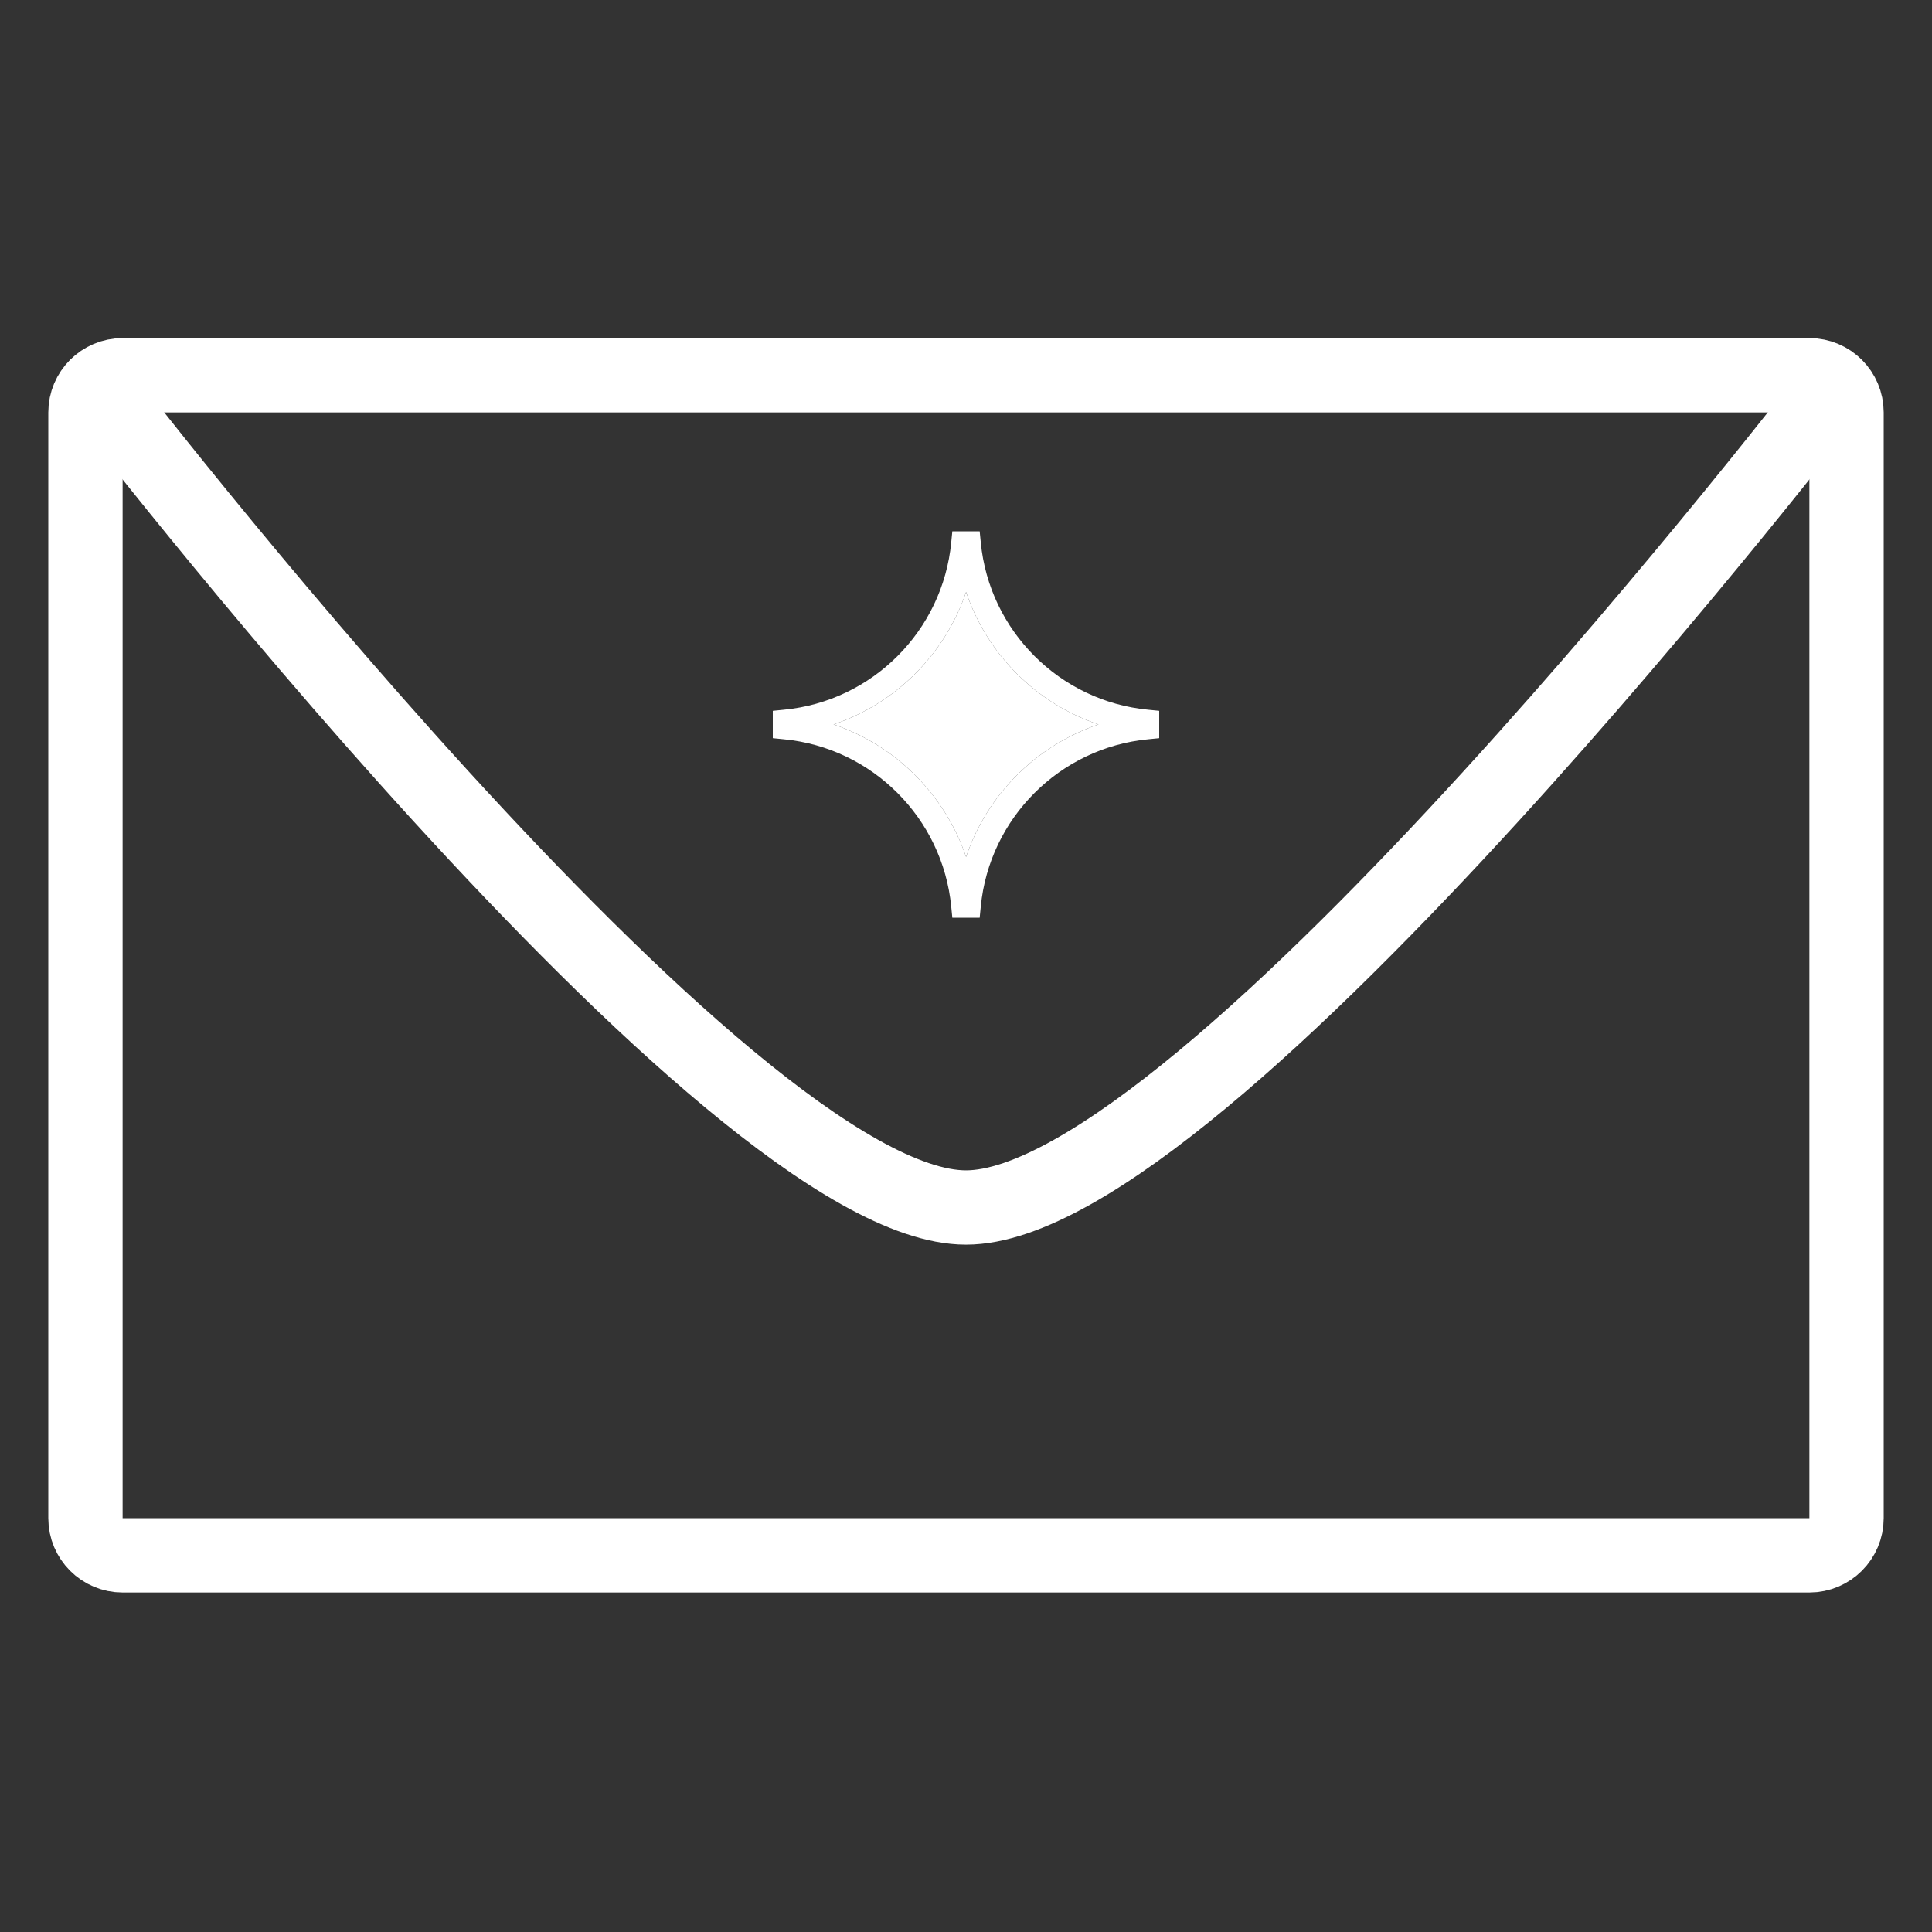
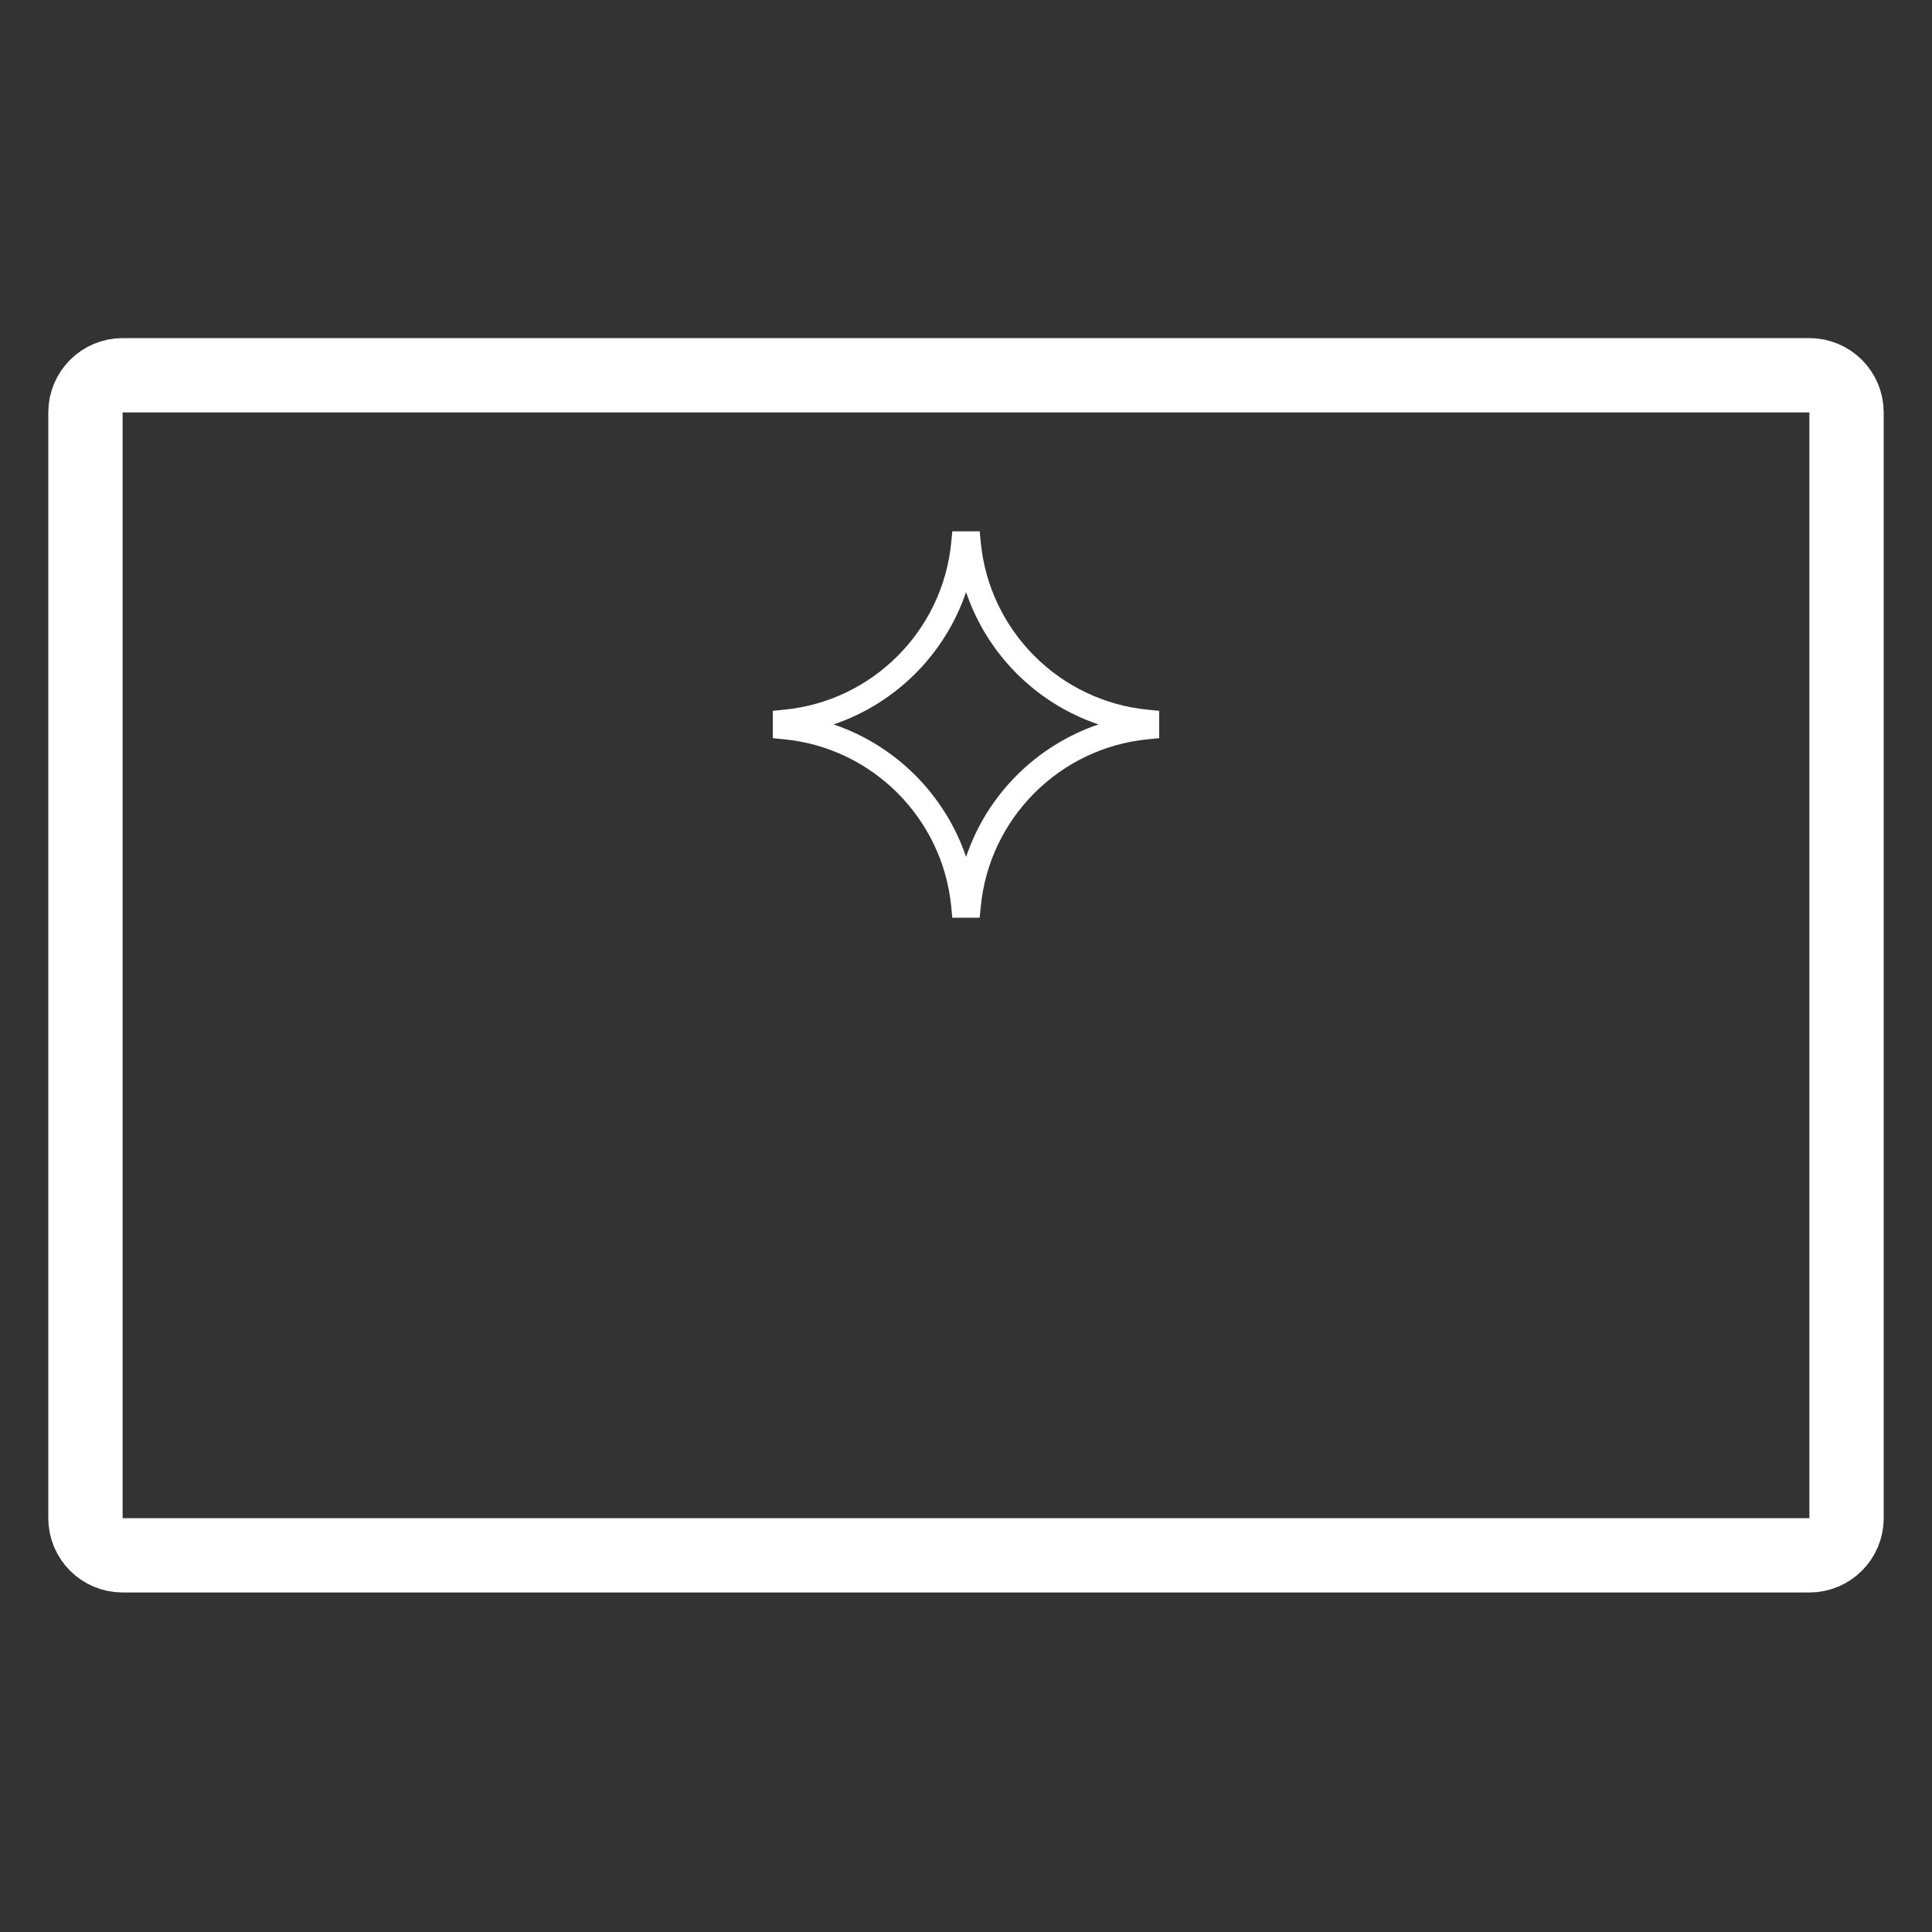
<svg xmlns="http://www.w3.org/2000/svg" width="26" height="26" viewBox="0 0 26 26" fill="none">
  <rect x="0" y="0" width="26" height="26" fill="#333333" stroke="none" />
  <path d="M1.15 5.55C1.15 5.274 1.374 5.05 1.65 5.05H24.35C24.626 5.05 24.85 5.274 24.85 5.55V20.431C24.85 20.707 24.626 20.931 24.35 20.931H1.65C1.374 20.931 1.15 20.707 1.15 20.431V5.55Z" stroke="white" />
-   <path d="M1.3 5.2C1.3 5.2 9.783 16.25 13 16.25C16.218 16.25 24.7 5.2 24.7 5.2" stroke="white" stroke-linecap="round" />
  <path d="M13.001 11.532C12.717 10.695 12.055 10.032 11.218 9.749C12.055 9.466 12.718 8.804 13.001 7.967C13.283 8.804 13.946 9.467 14.783 9.749C13.946 10.033 13.283 10.695 13.001 11.532ZM13.199 7.301L13.184 7.15H12.816L12.801 7.301C12.686 8.489 11.741 9.436 10.551 9.551L10.4 9.566V9.934L10.551 9.949C11.739 10.064 12.685 11.011 12.801 12.199L12.816 12.35H13.184L13.199 12.199C13.314 11.011 14.261 10.064 15.449 9.949L15.6 9.934V9.566L15.449 9.551C14.261 9.436 13.314 8.49 13.199 7.301Z" fill="white" />
-   <path d="M13.001 11.532C12.717 10.695 12.055 10.032 11.218 9.749C12.055 9.466 12.718 8.804 13.001 7.967C13.283 8.804 13.946 9.467 14.783 9.749C13.946 10.033 13.283 10.695 13.001 11.532Z" fill="white" />
</svg>